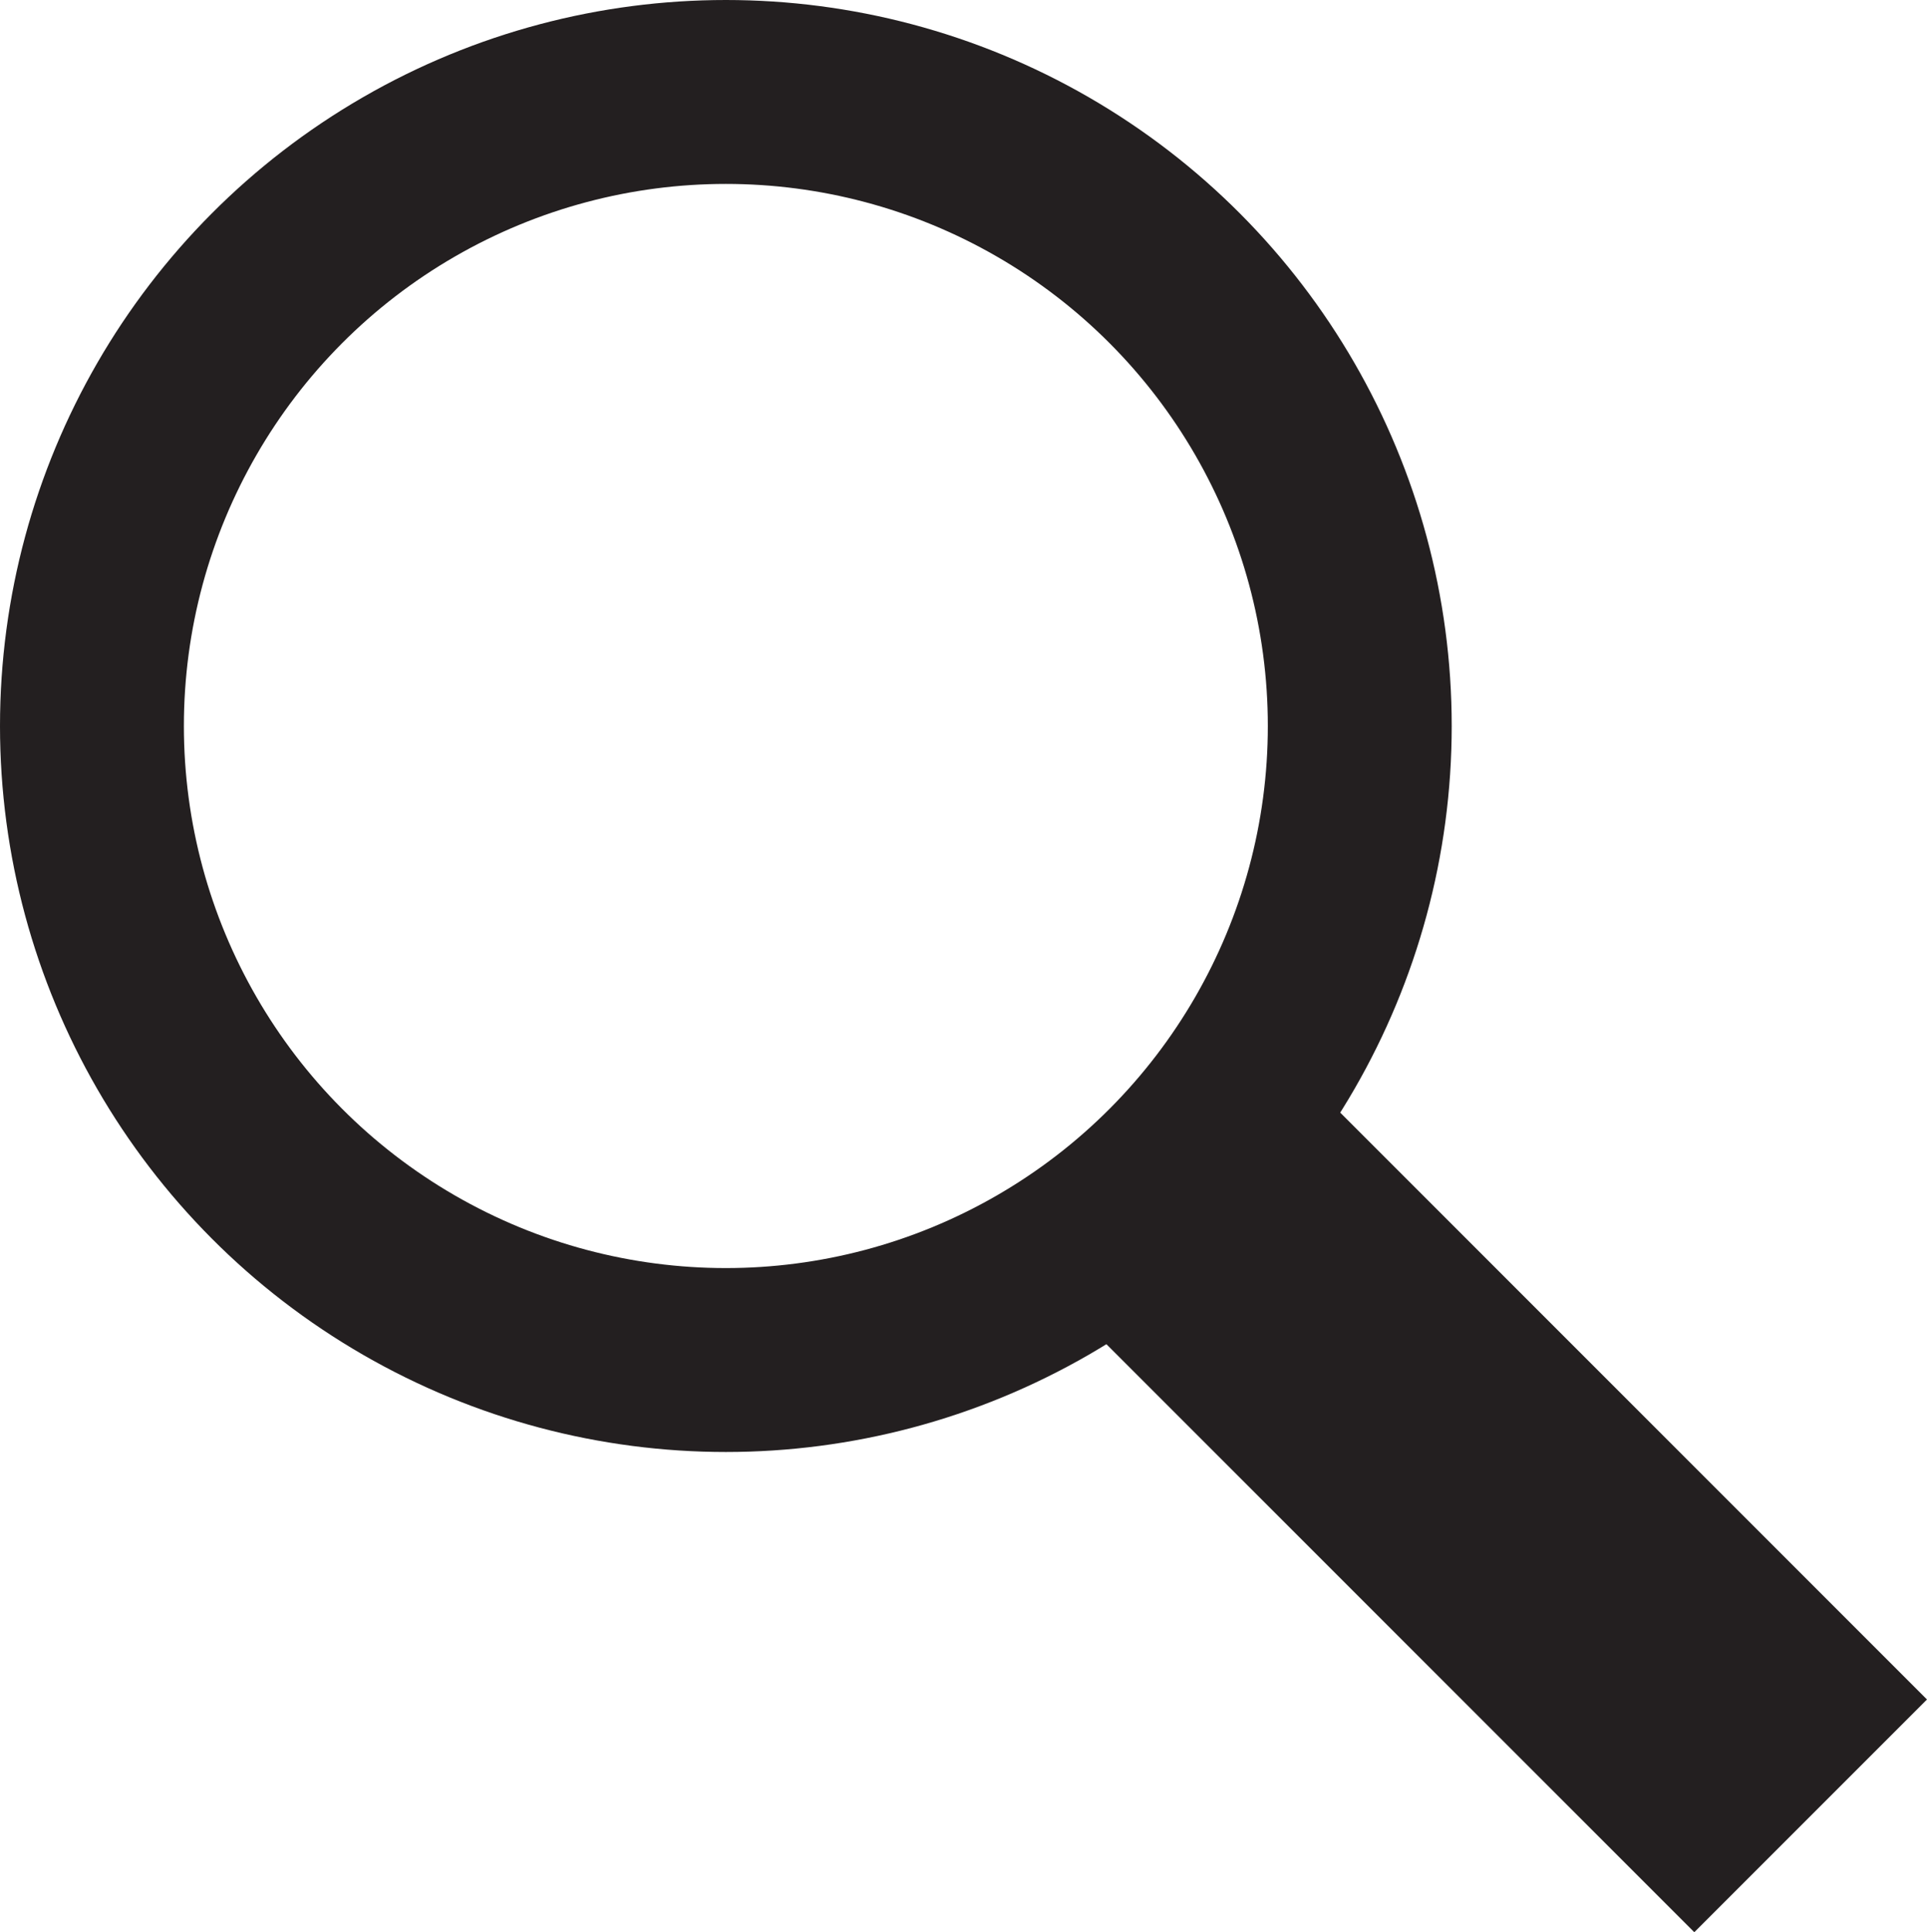
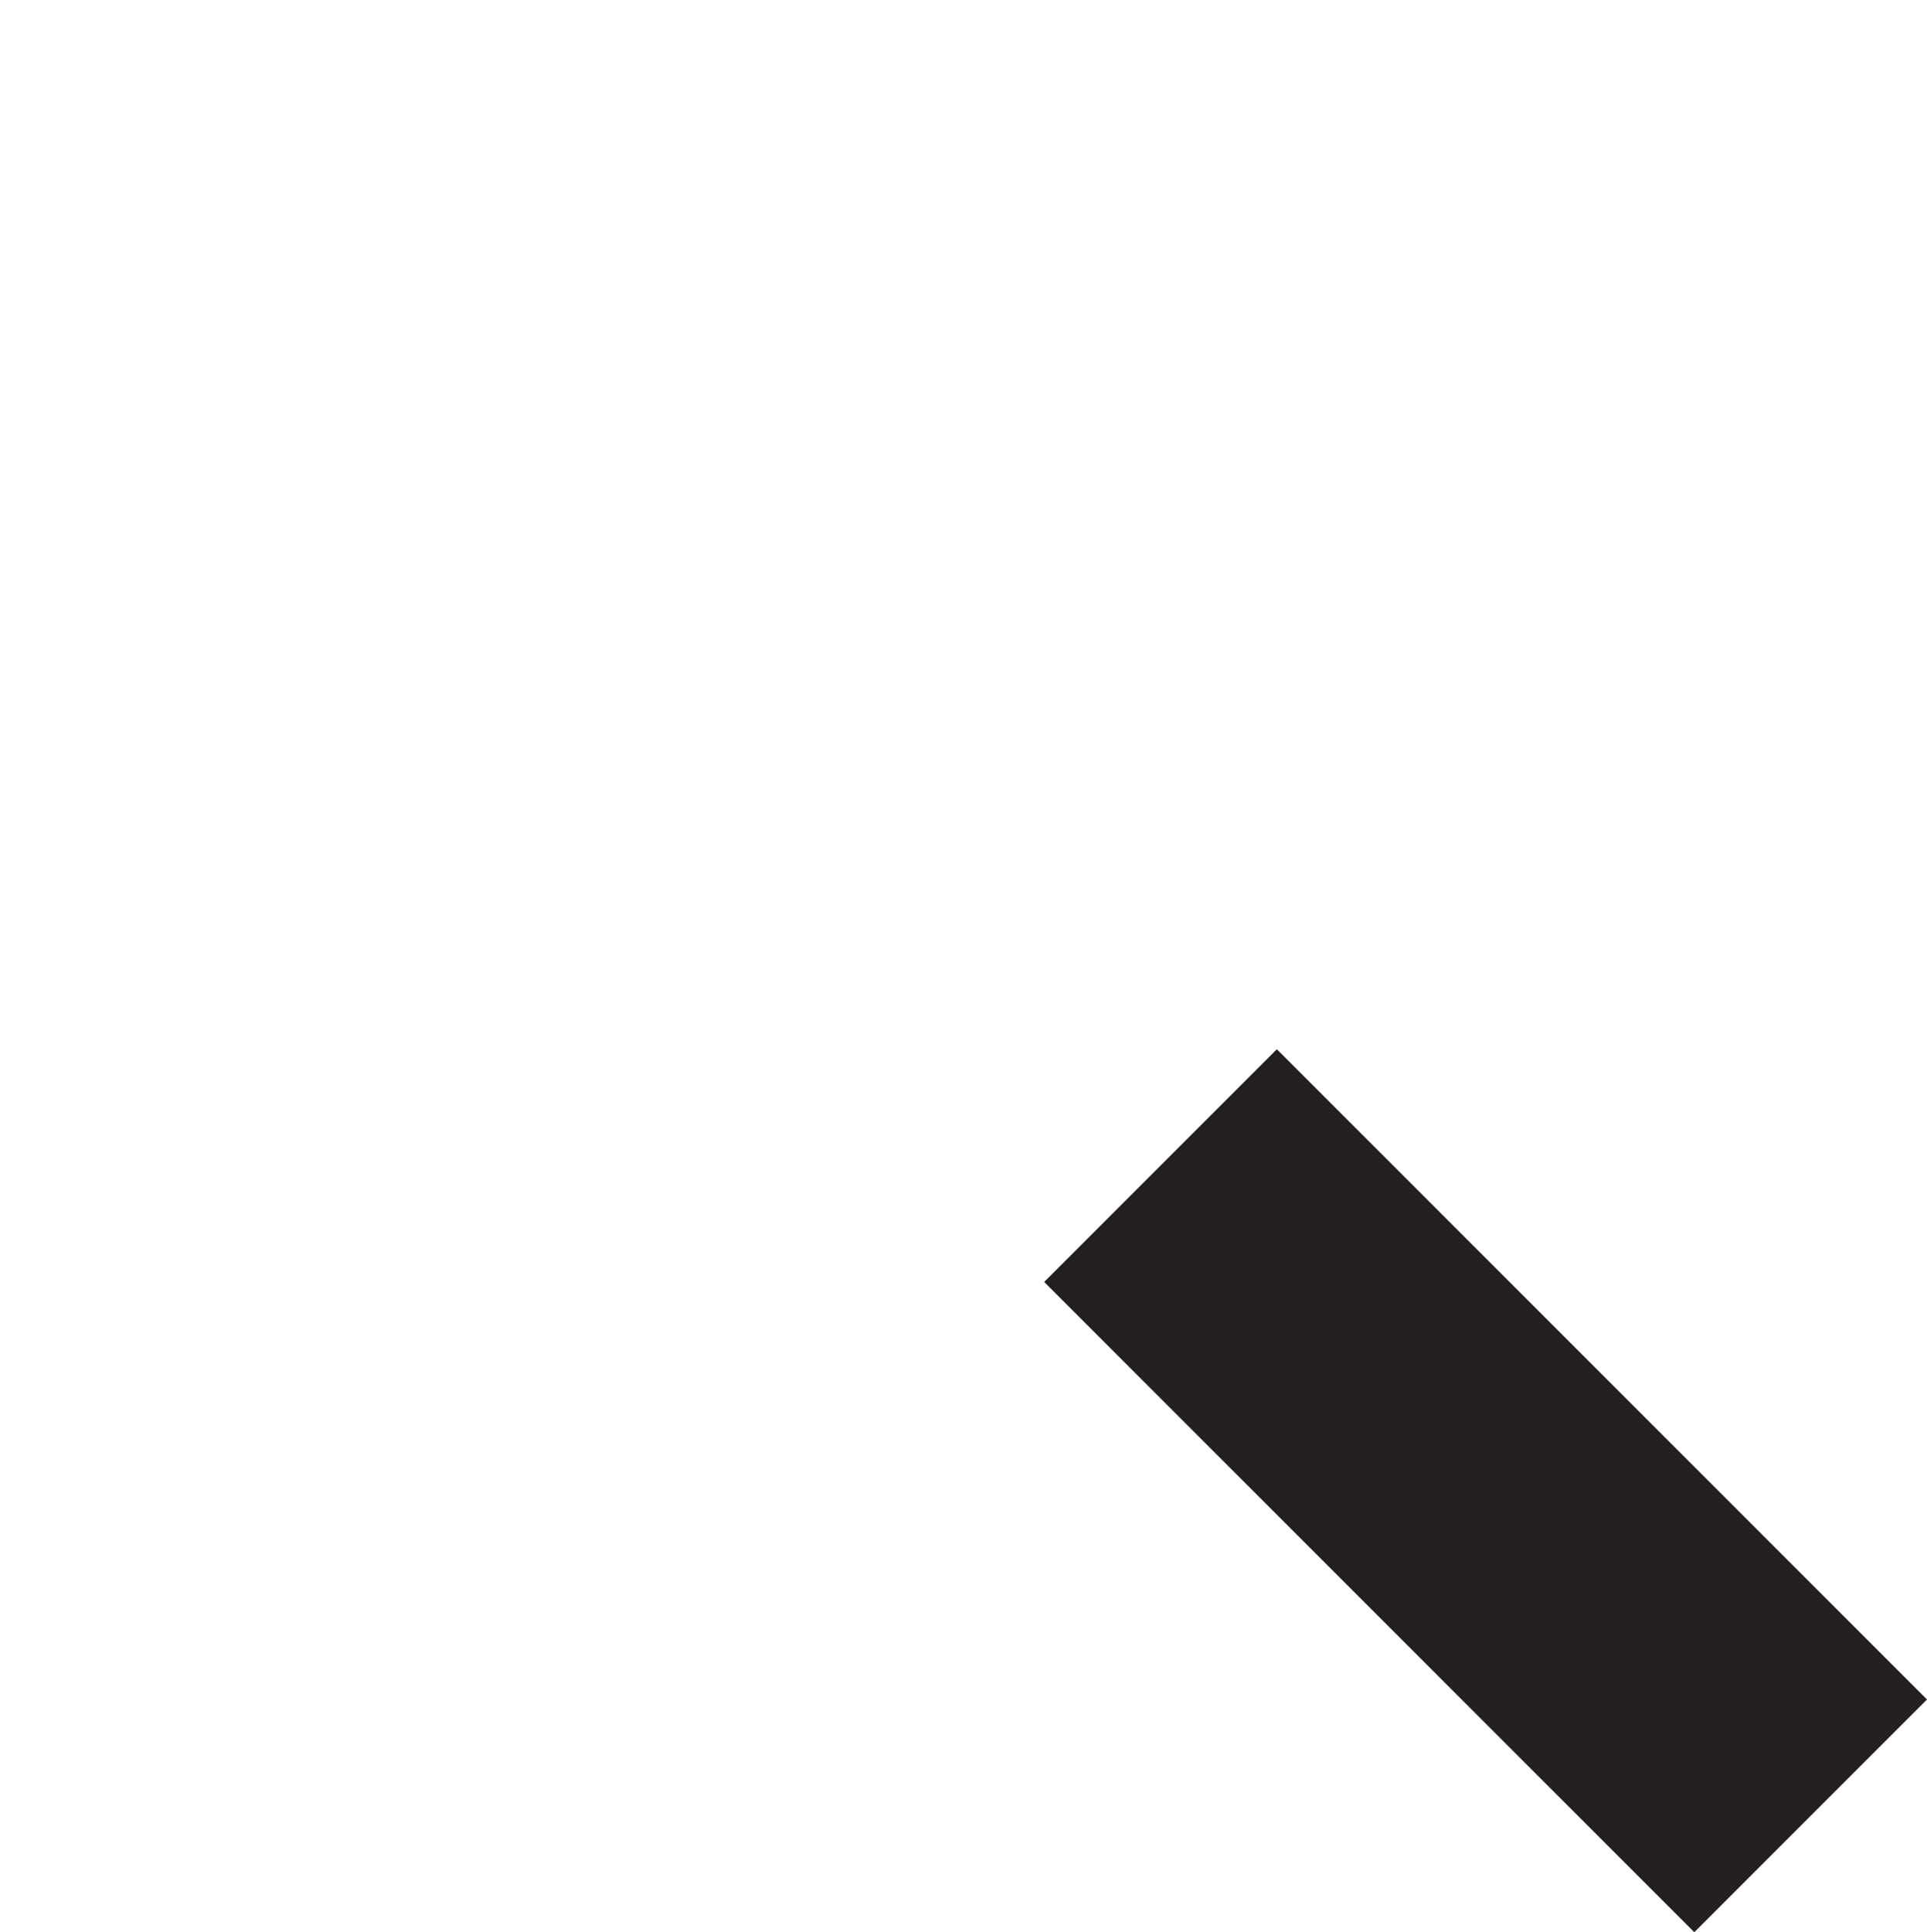
<svg xmlns="http://www.w3.org/2000/svg" id="Layer_1" data-name="Layer 1" viewBox="0 0 199.11 199.61">
  <defs>
    <style>.cls-1{fill:none;stroke:#231f20;stroke-miterlimit:10;stroke-width:19px;}.cls-2{fill:#231f20;}</style>
  </defs>
  <title>Vector Smart Object</title>
-   <circle class="cls-1" cx="75" cy="75" r="65.5" />
  <rect class="cls-2" x="1103" y="500" width="34" height="95" transform="translate(-1025.6 558.82) rotate(-45)" />
</svg>